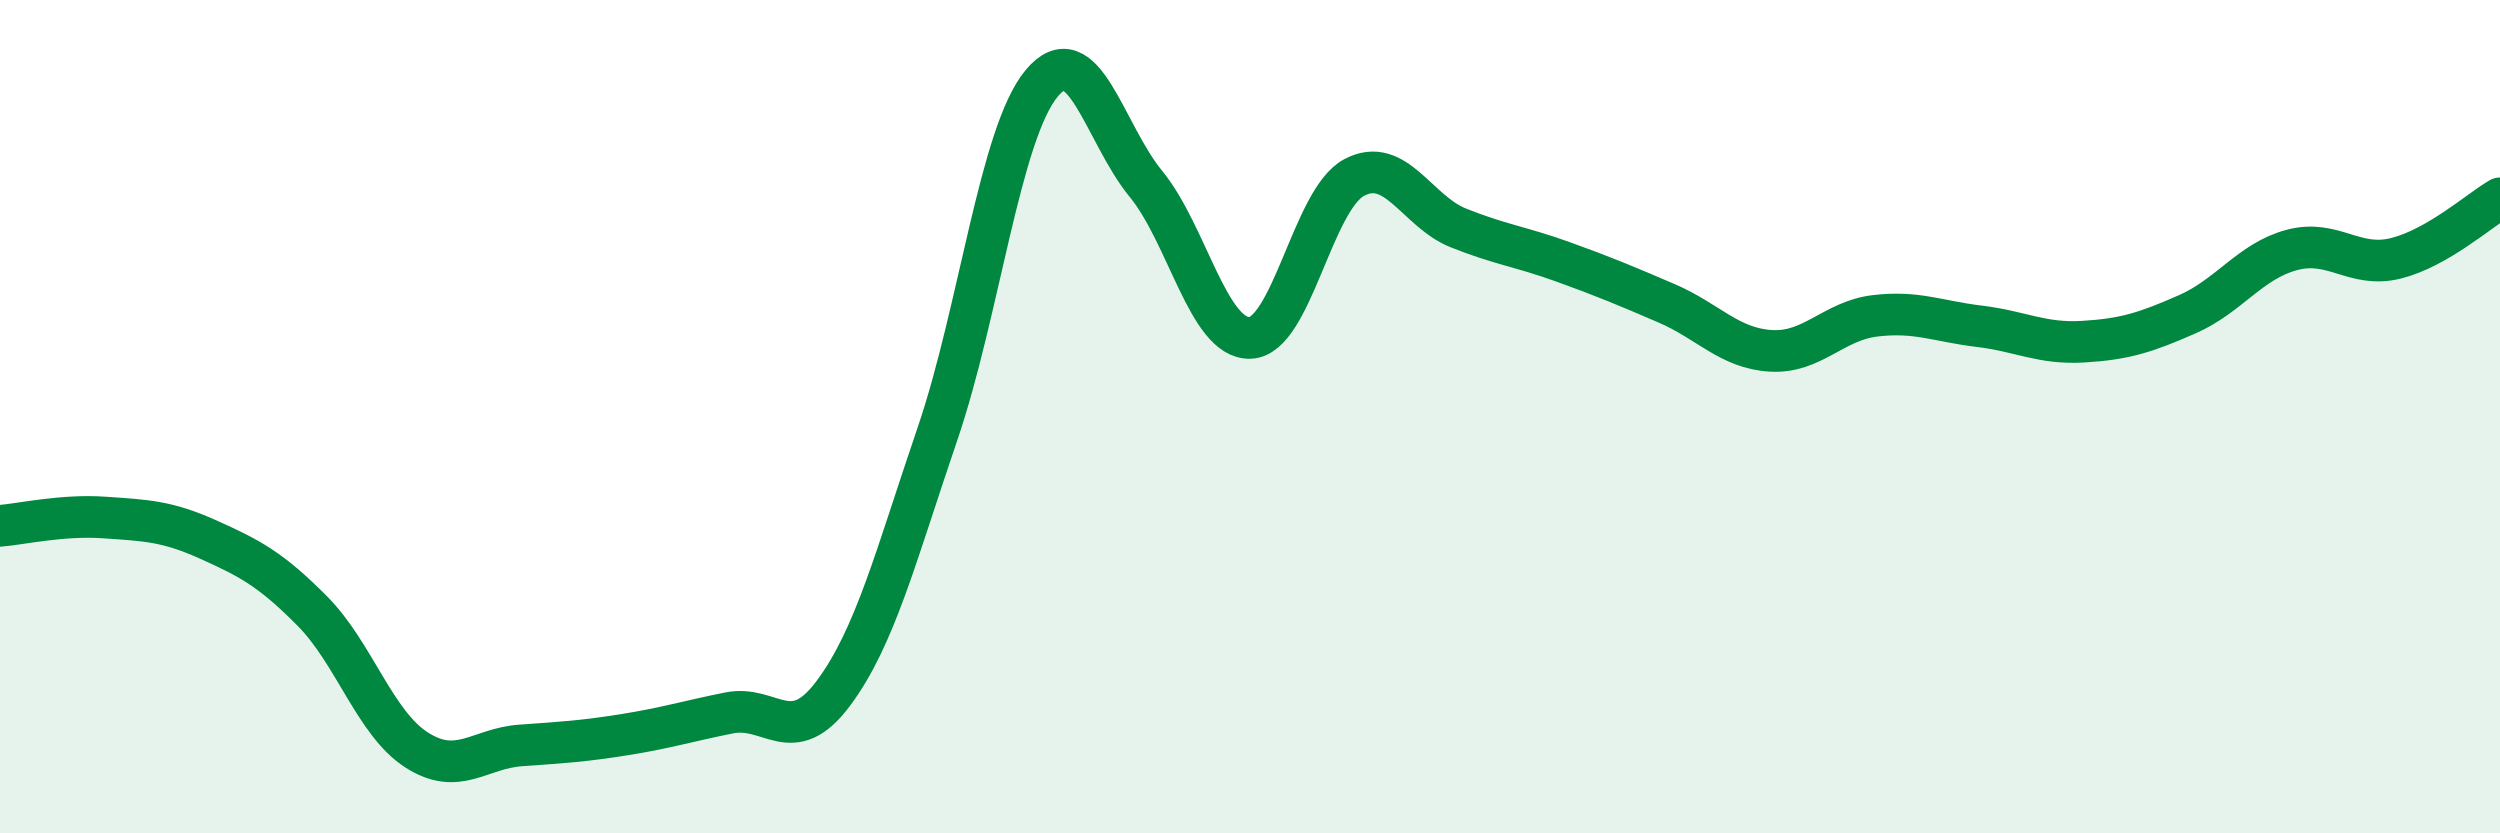
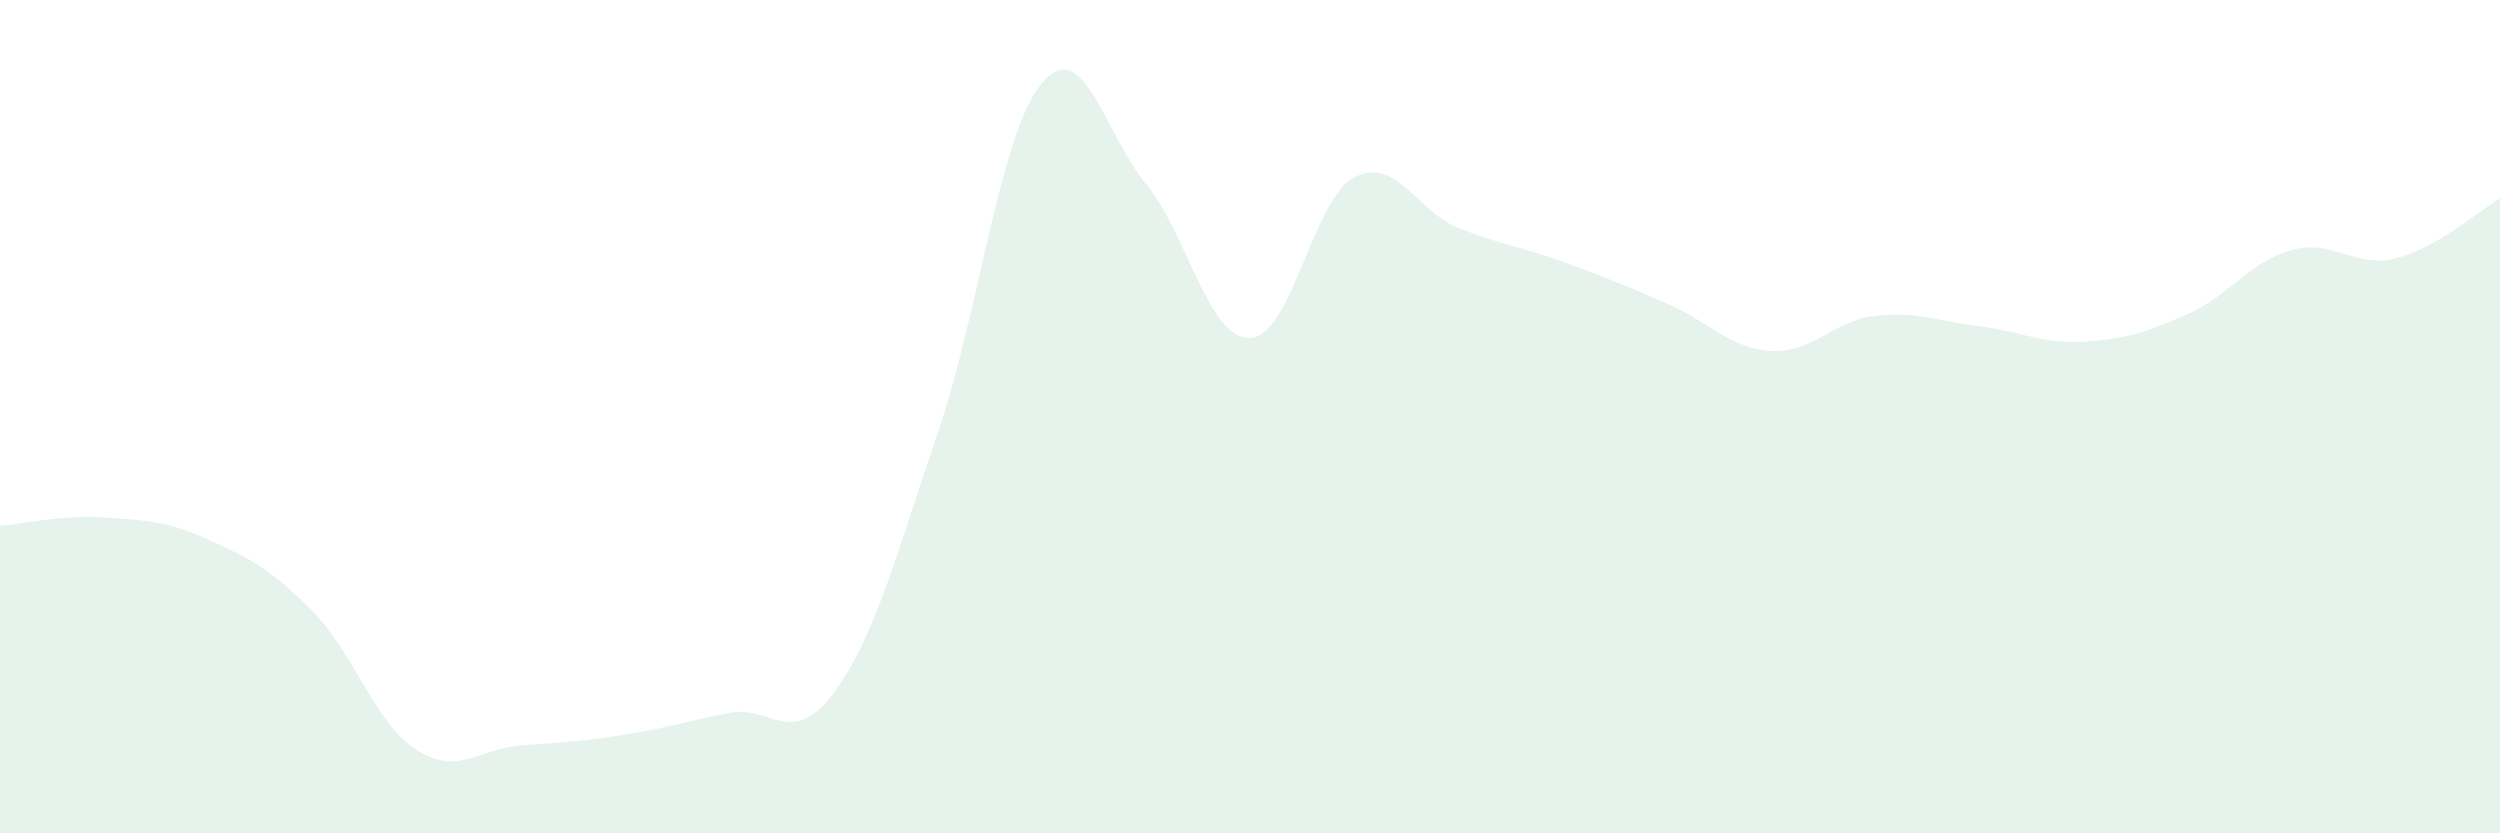
<svg xmlns="http://www.w3.org/2000/svg" width="60" height="20" viewBox="0 0 60 20">
  <path d="M 0,12.62 C 0.5,12.58 1.5,12.35 2.5,12.42 C 3.5,12.49 4,12.5 5,12.95 C 6,13.4 6.5,13.66 7.5,14.67 C 8.5,15.68 9,17.36 10,18 C 11,18.64 11.5,17.96 12.5,17.89 C 13.5,17.82 14,17.79 15,17.63 C 16,17.47 16.5,17.31 17.5,17.11 C 18.5,16.91 19,17.98 20,16.64 C 21,15.3 21.5,13.34 22.5,10.41 C 23.5,7.48 24,3.2 25,2 C 26,0.8 26.5,3.19 27.5,4.41 C 28.5,5.63 29,8.14 30,8.11 C 31,8.08 31.5,4.79 32.5,4.26 C 33.5,3.73 34,5.07 35,5.47 C 36,5.87 36.5,5.92 37.5,6.28 C 38.5,6.64 39,6.85 40,7.28 C 41,7.71 41.5,8.36 42.5,8.42 C 43.5,8.48 44,7.7 45,7.58 C 46,7.46 46.5,7.71 47.5,7.83 C 48.5,7.95 49,8.26 50,8.2 C 51,8.14 51.5,7.98 52.5,7.54 C 53.5,7.1 54,6.27 55,6 C 56,5.73 56.5,6.45 57.5,6.2 C 58.5,5.95 59.5,5.05 60,4.76L60 20L0 20Z" fill="#008740" opacity="0.1" stroke-linecap="round" stroke-linejoin="round" />
-   <path d="M 0,12.62 C 0.5,12.58 1.5,12.35 2.5,12.42 C 3.5,12.49 4,12.5 5,12.95 C 6,13.4 6.5,13.66 7.5,14.67 C 8.5,15.68 9,17.36 10,18 C 11,18.64 11.5,17.96 12.5,17.89 C 13.5,17.82 14,17.79 15,17.63 C 16,17.47 16.5,17.31 17.5,17.11 C 18.5,16.91 19,17.98 20,16.64 C 21,15.3 21.5,13.34 22.5,10.41 C 23.5,7.48 24,3.2 25,2 C 26,0.8 26.5,3.19 27.5,4.41 C 28.5,5.63 29,8.14 30,8.11 C 31,8.08 31.5,4.79 32.5,4.26 C 33.5,3.73 34,5.07 35,5.47 C 36,5.87 36.5,5.92 37.5,6.28 C 38.5,6.64 39,6.85 40,7.28 C 41,7.71 41.5,8.36 42.5,8.42 C 43.5,8.48 44,7.7 45,7.58 C 46,7.46 46.5,7.71 47.5,7.83 C 48.5,7.95 49,8.26 50,8.2 C 51,8.14 51.5,7.98 52.5,7.54 C 53.5,7.1 54,6.27 55,6 C 56,5.73 56.5,6.45 57.5,6.2 C 58.5,5.95 59.5,5.05 60,4.76" stroke="#008740" stroke-width="1" fill="none" stroke-linecap="round" stroke-linejoin="round" />
</svg>